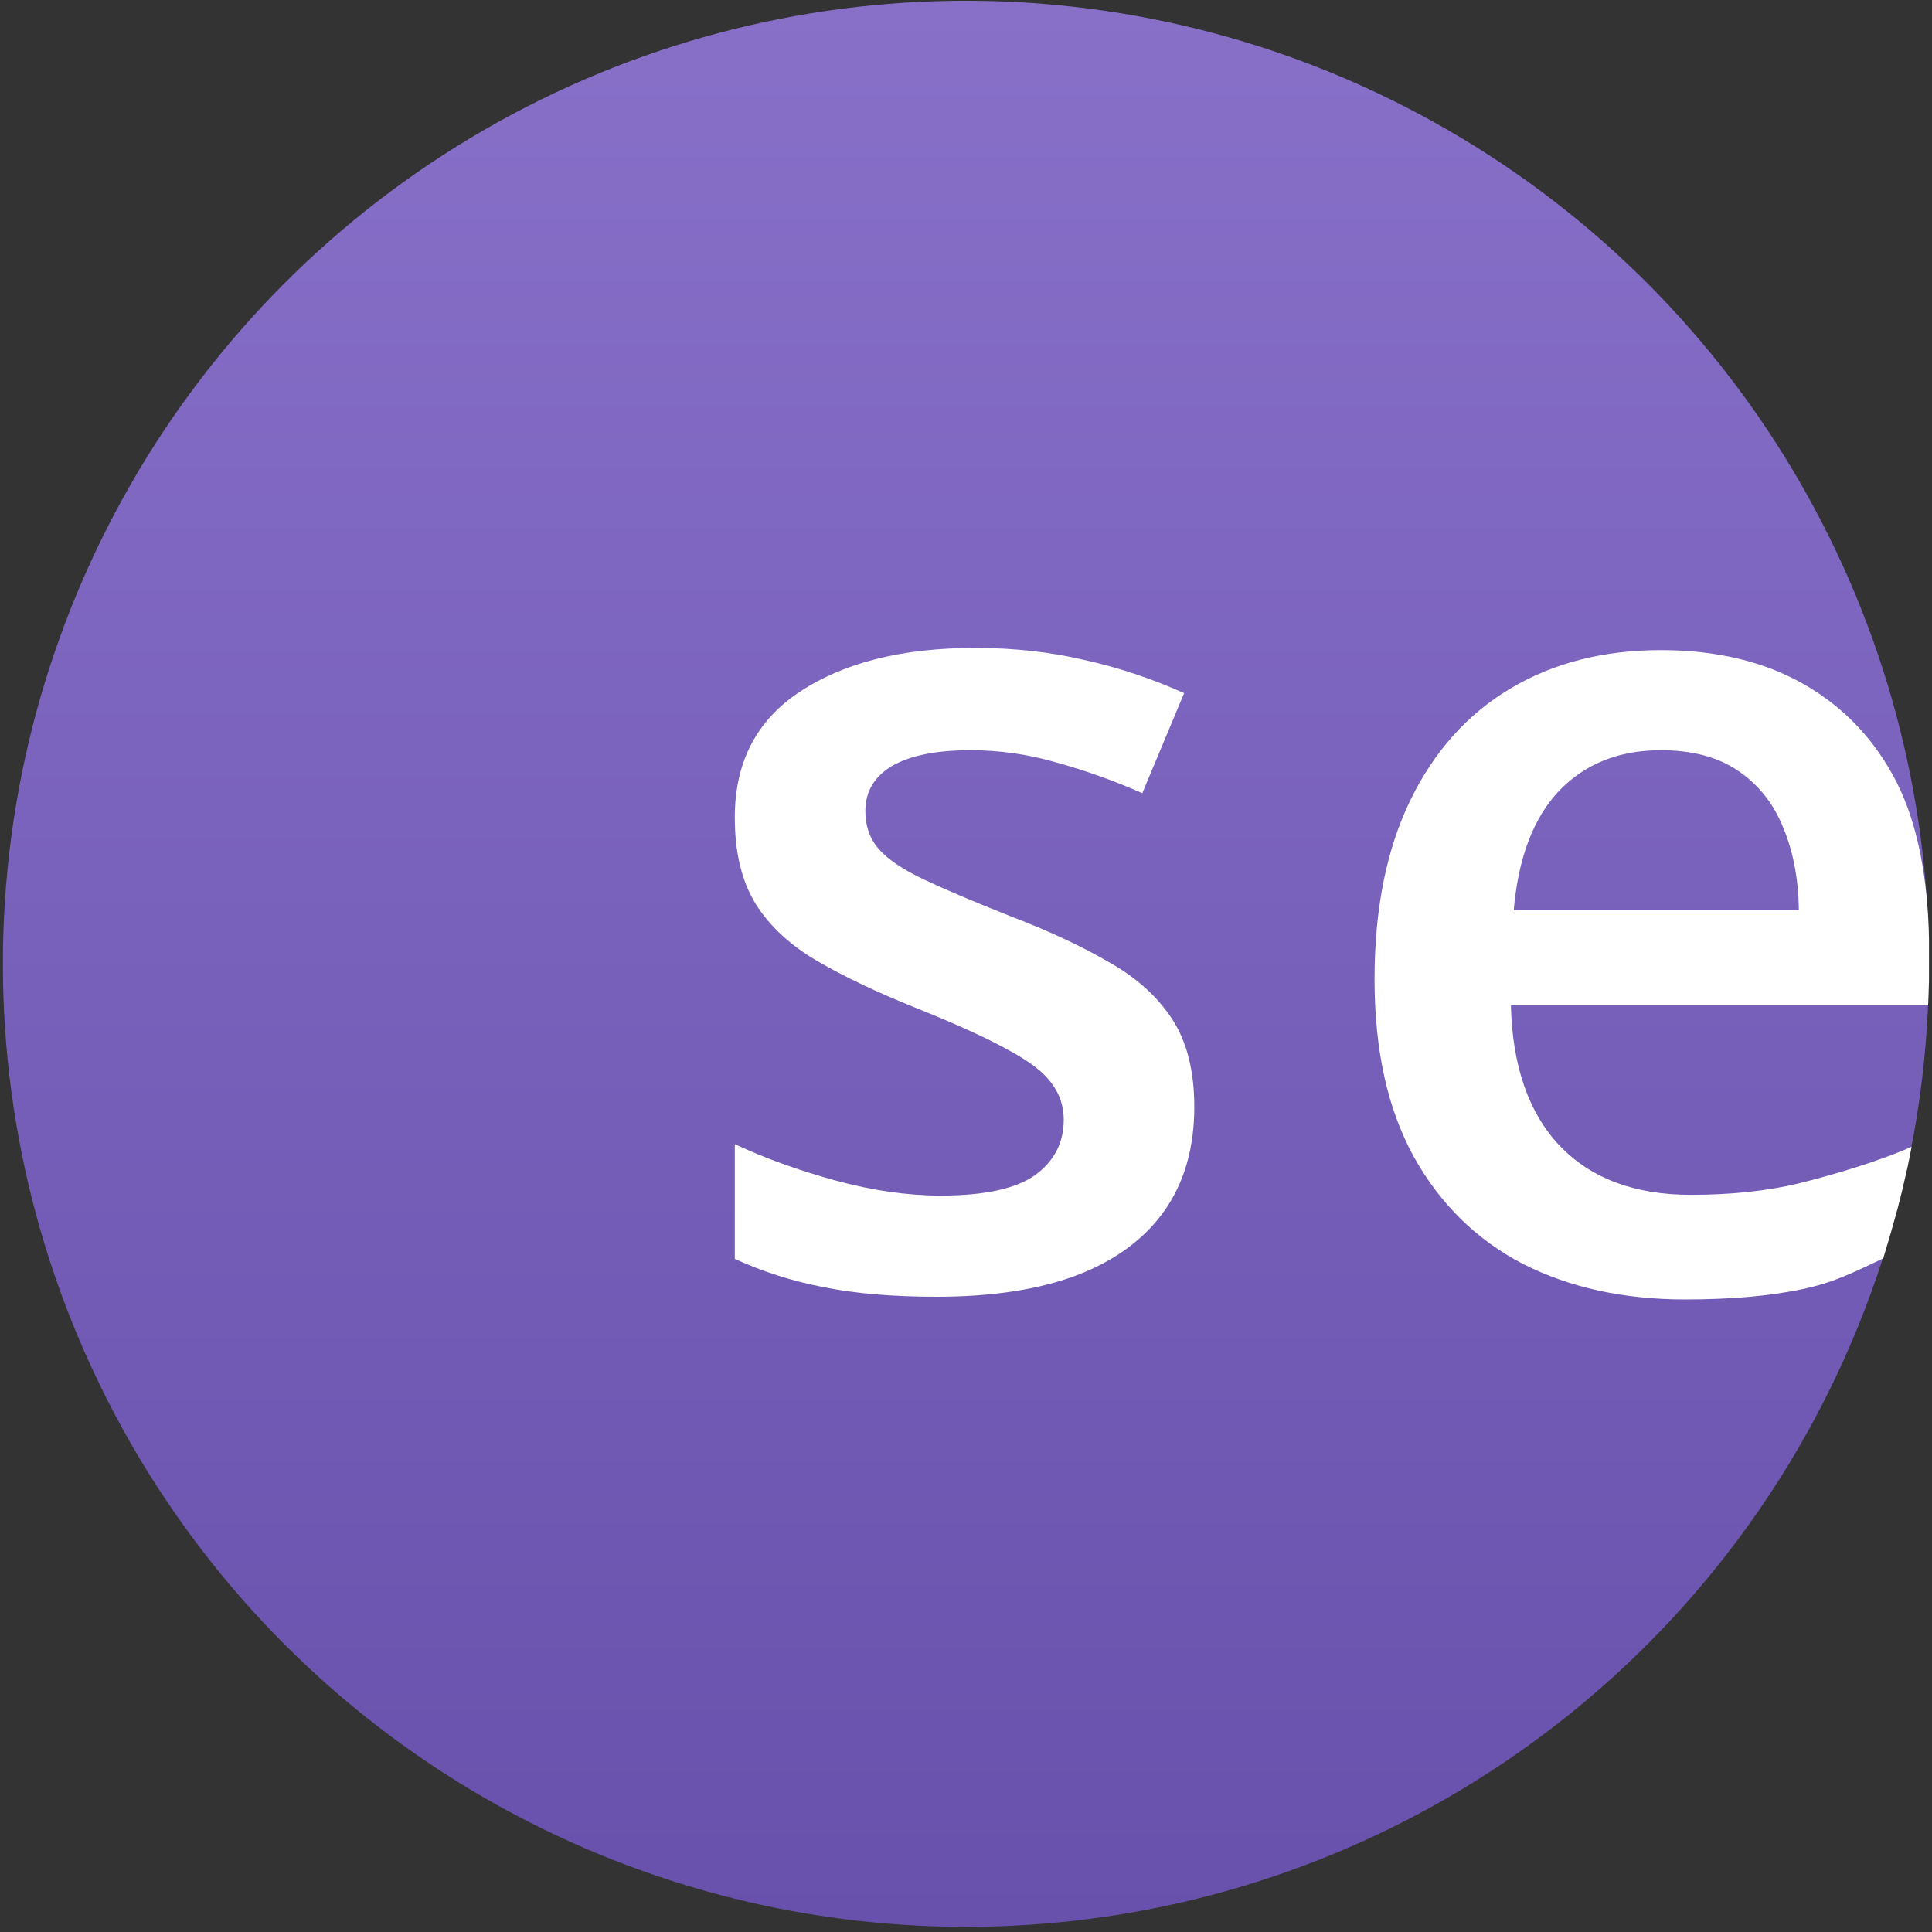
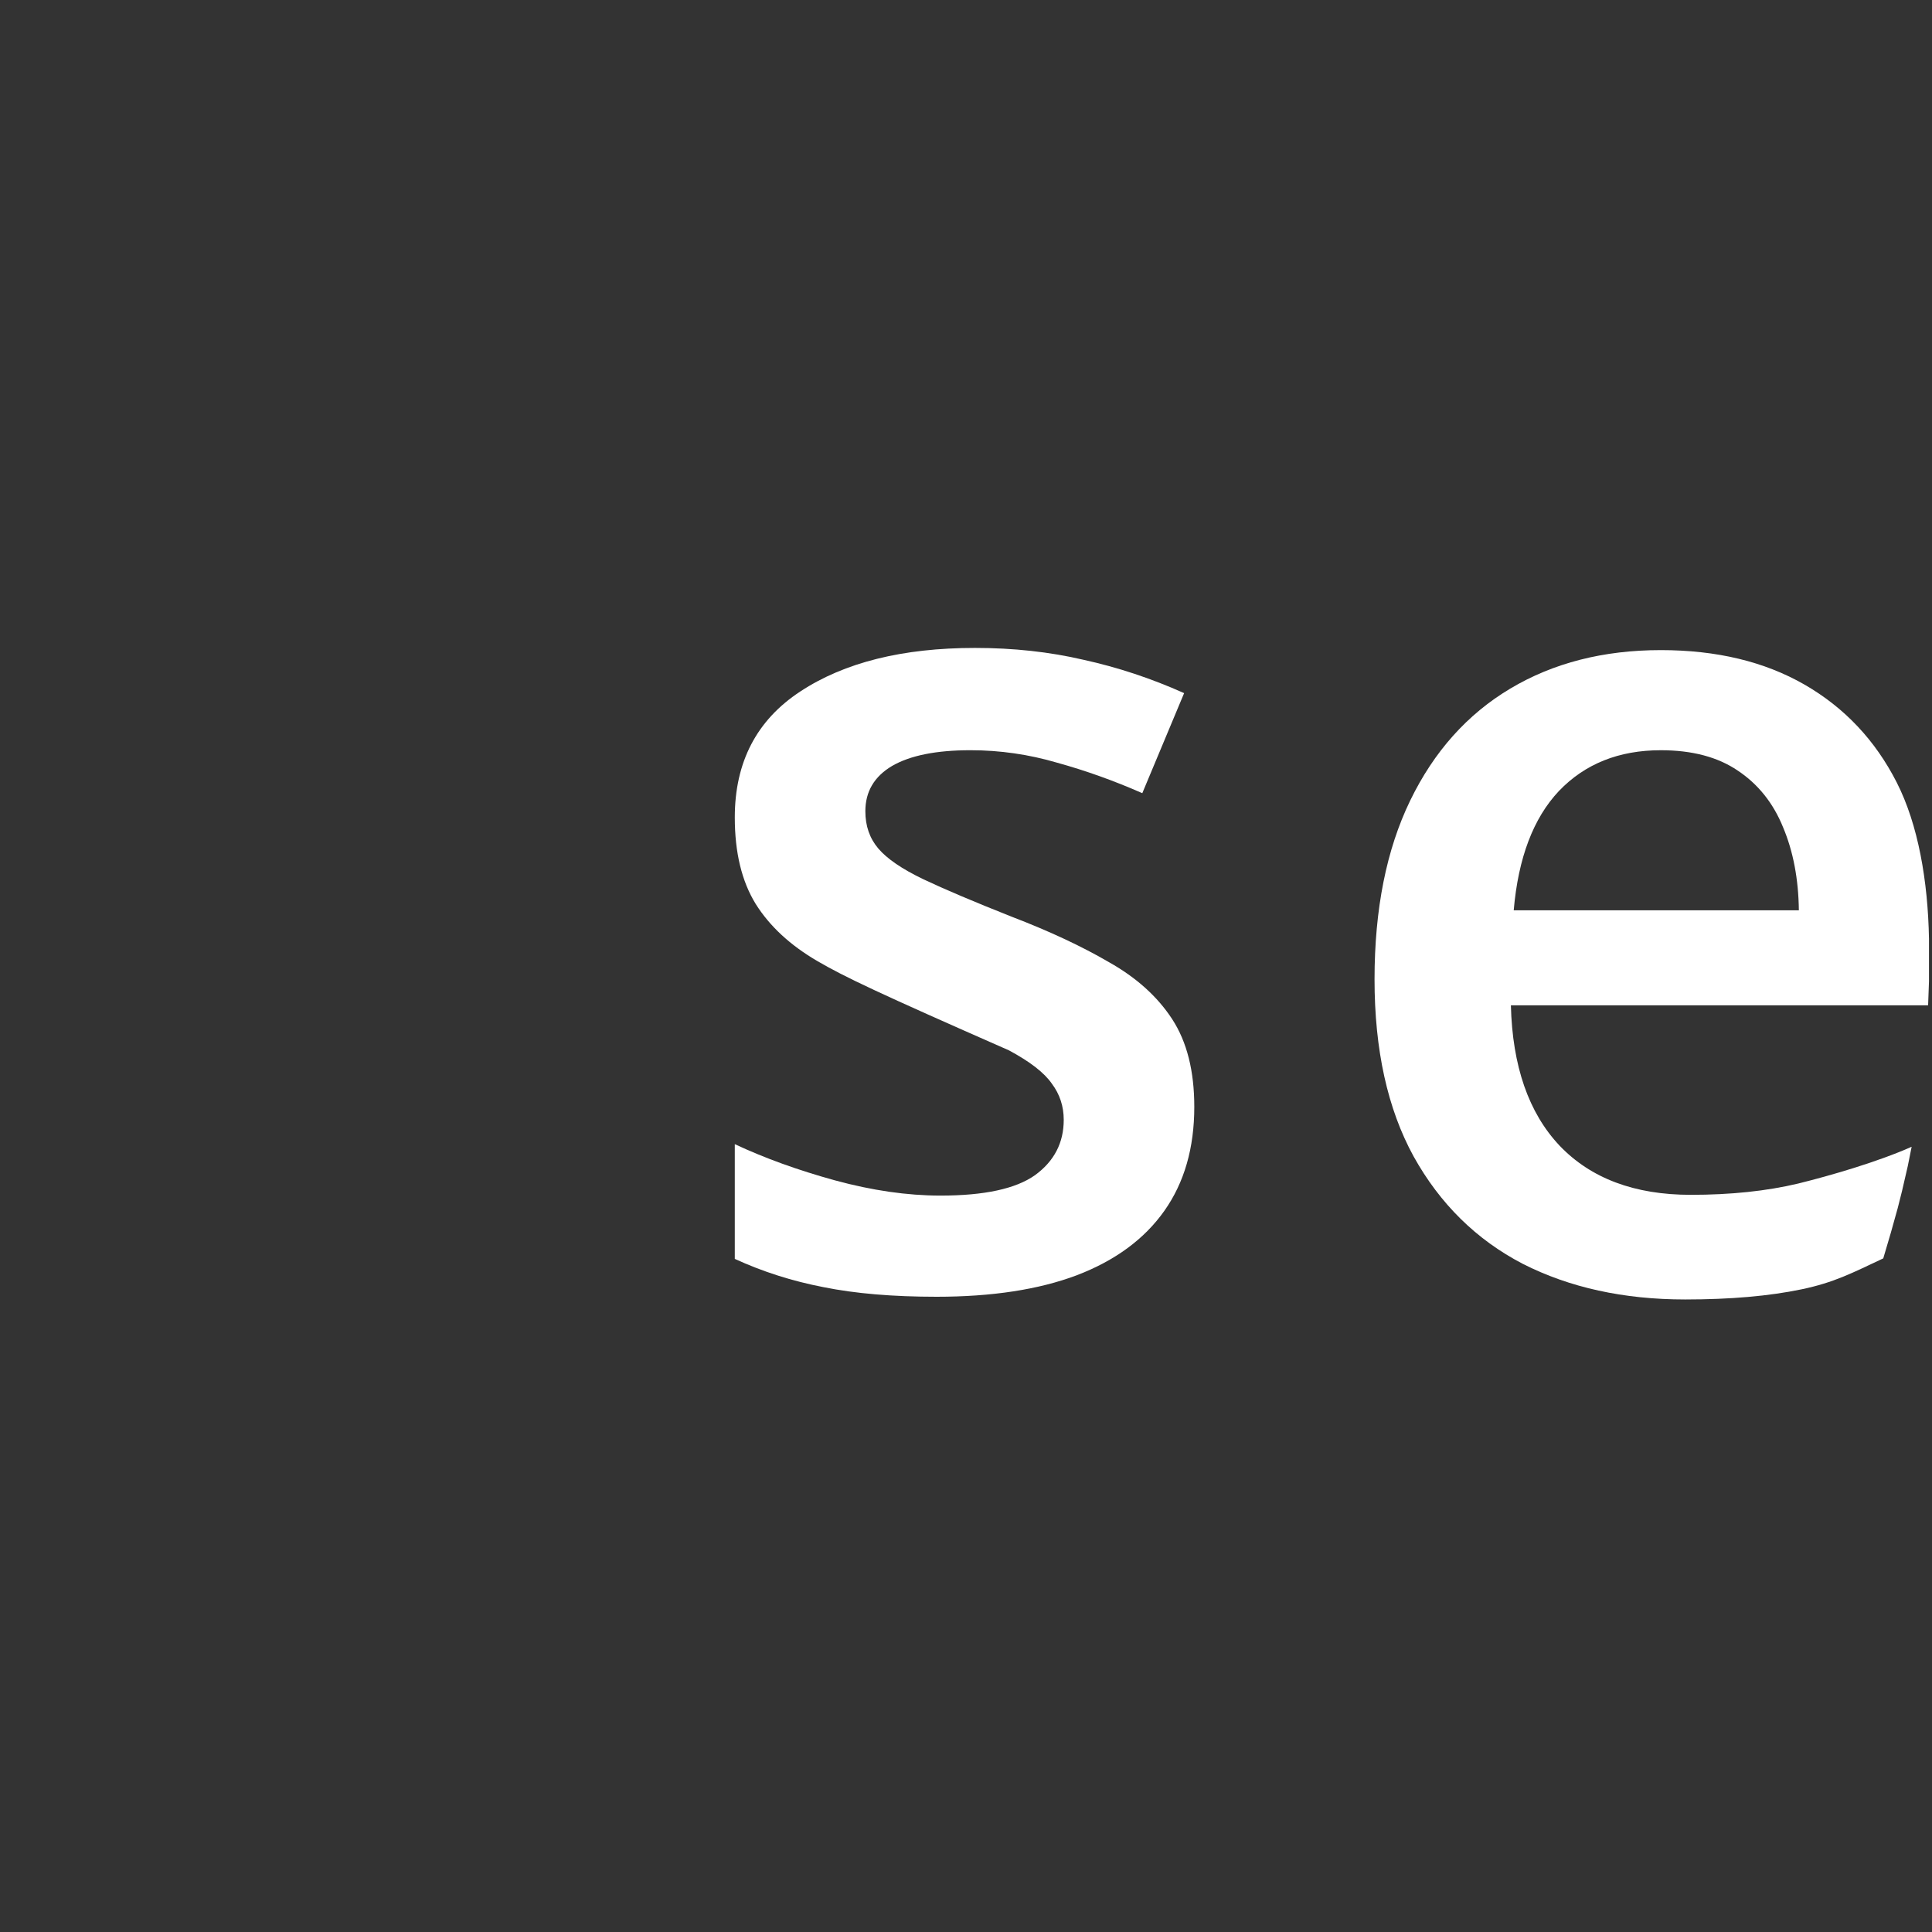
<svg xmlns="http://www.w3.org/2000/svg" width="275" height="275" viewBox="0 0 275 275" fill="none">
  <rect x="0" y="0" width="275" height="275" fill="#333333" stroke="none" />
-   <ellipse cx="137.489" cy="137.187" rx="137.08" ry="137.08" fill="url(#paint0_linear_3301_4221)" />
  <path d="M236.4 92.536C244.346 92.536 251.164 94.173 256.855 97.448C262.545 100.722 266.921 105.365 269.981 111.376C273.041 117.388 274.42 125.398 274.571 133.622V139.688L274.446 143.099H215.059C215.274 151.741 217.583 158.397 221.985 163.067C226.441 167.736 232.669 170.071 240.668 170.071C246.359 170.071 251.459 169.535 255.969 168.461C260.532 167.334 267.27 165.379 272.102 163.232L271.554 165.973L270.731 169.537L270.123 171.95L269.134 175.493L268.063 179.117C263.607 181.211 261.069 182.551 256.452 183.517C251.835 184.483 246.305 184.966 239.863 184.966C231.112 184.966 223.408 183.276 216.75 179.894C210.147 176.459 204.966 171.36 201.208 164.596C197.504 157.833 195.651 149.433 195.651 139.395C195.651 129.412 197.343 120.931 200.725 113.953C204.107 106.975 208.858 101.661 214.979 98.011C221.099 94.361 228.239 92.536 236.4 92.536ZM236.4 106.787C230.441 106.787 225.609 108.719 221.904 112.584C218.254 116.449 216.106 122.112 215.462 129.573H256.049C255.996 125.118 255.244 121.172 253.794 117.737C252.399 114.302 250.251 111.618 247.352 109.686C244.507 107.753 240.856 106.787 236.4 106.787Z" fill="white" />
-   <path d="M169.995 157.549C169.995 163.395 168.574 168.329 165.731 172.352C162.889 176.374 158.732 179.431 153.262 181.523C147.845 183.561 141.194 184.58 133.31 184.58C127.089 184.58 121.726 184.124 117.22 183.213C112.769 182.354 108.559 181.014 104.59 179.19V162.859C108.827 164.843 113.573 166.56 118.829 168.008C124.139 169.456 129.154 170.18 133.873 170.18C140.095 170.18 144.573 169.214 147.308 167.284C150.044 165.299 151.411 162.671 151.411 159.4C151.411 157.469 150.848 155.753 149.722 154.251C148.649 152.696 146.611 151.113 143.608 149.504C140.658 147.842 136.314 145.857 130.575 143.551C124.943 141.299 120.197 139.046 116.335 136.793C112.474 134.541 109.551 131.832 107.566 128.668C105.582 125.45 104.59 121.347 104.59 116.359C104.59 108.475 107.701 102.495 113.922 98.419C120.197 94.29 128.483 92.225 138.781 92.225C144.251 92.225 149.4 92.788 154.227 93.914C159.108 94.987 163.881 96.569 168.547 98.66L162.594 112.9C158.571 111.13 154.522 109.682 150.446 108.556C146.423 107.376 142.32 106.786 138.137 106.786C133.257 106.786 129.529 107.537 126.955 109.038C124.434 110.54 123.174 112.686 123.174 115.474C123.174 117.566 123.79 119.336 125.024 120.784C126.257 122.232 128.376 123.68 131.379 125.128C134.436 126.576 138.673 128.373 144.09 130.518C149.4 132.556 153.986 134.702 157.847 136.954C161.762 139.153 164.766 141.862 166.857 145.08C168.949 148.298 169.995 152.454 169.995 157.549Z" fill="white" />
+   <path d="M169.995 157.549C169.995 163.395 168.574 168.329 165.731 172.352C162.889 176.374 158.732 179.431 153.262 181.523C147.845 183.561 141.194 184.58 133.31 184.58C127.089 184.58 121.726 184.124 117.22 183.213C112.769 182.354 108.559 181.014 104.59 179.19V162.859C108.827 164.843 113.573 166.56 118.829 168.008C124.139 169.456 129.154 170.18 133.873 170.18C140.095 170.18 144.573 169.214 147.308 167.284C150.044 165.299 151.411 162.671 151.411 159.4C151.411 157.469 150.848 155.753 149.722 154.251C148.649 152.696 146.611 151.113 143.608 149.504C124.943 141.299 120.197 139.046 116.335 136.793C112.474 134.541 109.551 131.832 107.566 128.668C105.582 125.45 104.59 121.347 104.59 116.359C104.59 108.475 107.701 102.495 113.922 98.419C120.197 94.29 128.483 92.225 138.781 92.225C144.251 92.225 149.4 92.788 154.227 93.914C159.108 94.987 163.881 96.569 168.547 98.66L162.594 112.9C158.571 111.13 154.522 109.682 150.446 108.556C146.423 107.376 142.32 106.786 138.137 106.786C133.257 106.786 129.529 107.537 126.955 109.038C124.434 110.54 123.174 112.686 123.174 115.474C123.174 117.566 123.79 119.336 125.024 120.784C126.257 122.232 128.376 123.68 131.379 125.128C134.436 126.576 138.673 128.373 144.09 130.518C149.4 132.556 153.986 134.702 157.847 136.954C161.762 139.153 164.766 141.862 166.857 145.08C168.949 148.298 169.995 152.454 169.995 157.549Z" fill="white" />
  <defs>
    <linearGradient id="paint0_linear_3301_4221" x1="137.489" y1="0.106" x2="137.489" y2="274.267" gradientUnits="userSpaceOnUse">
      <stop stop-color="#8870C9" />
      <stop offset="1" stop-color="#6751AC" />
    </linearGradient>
  </defs>
</svg>